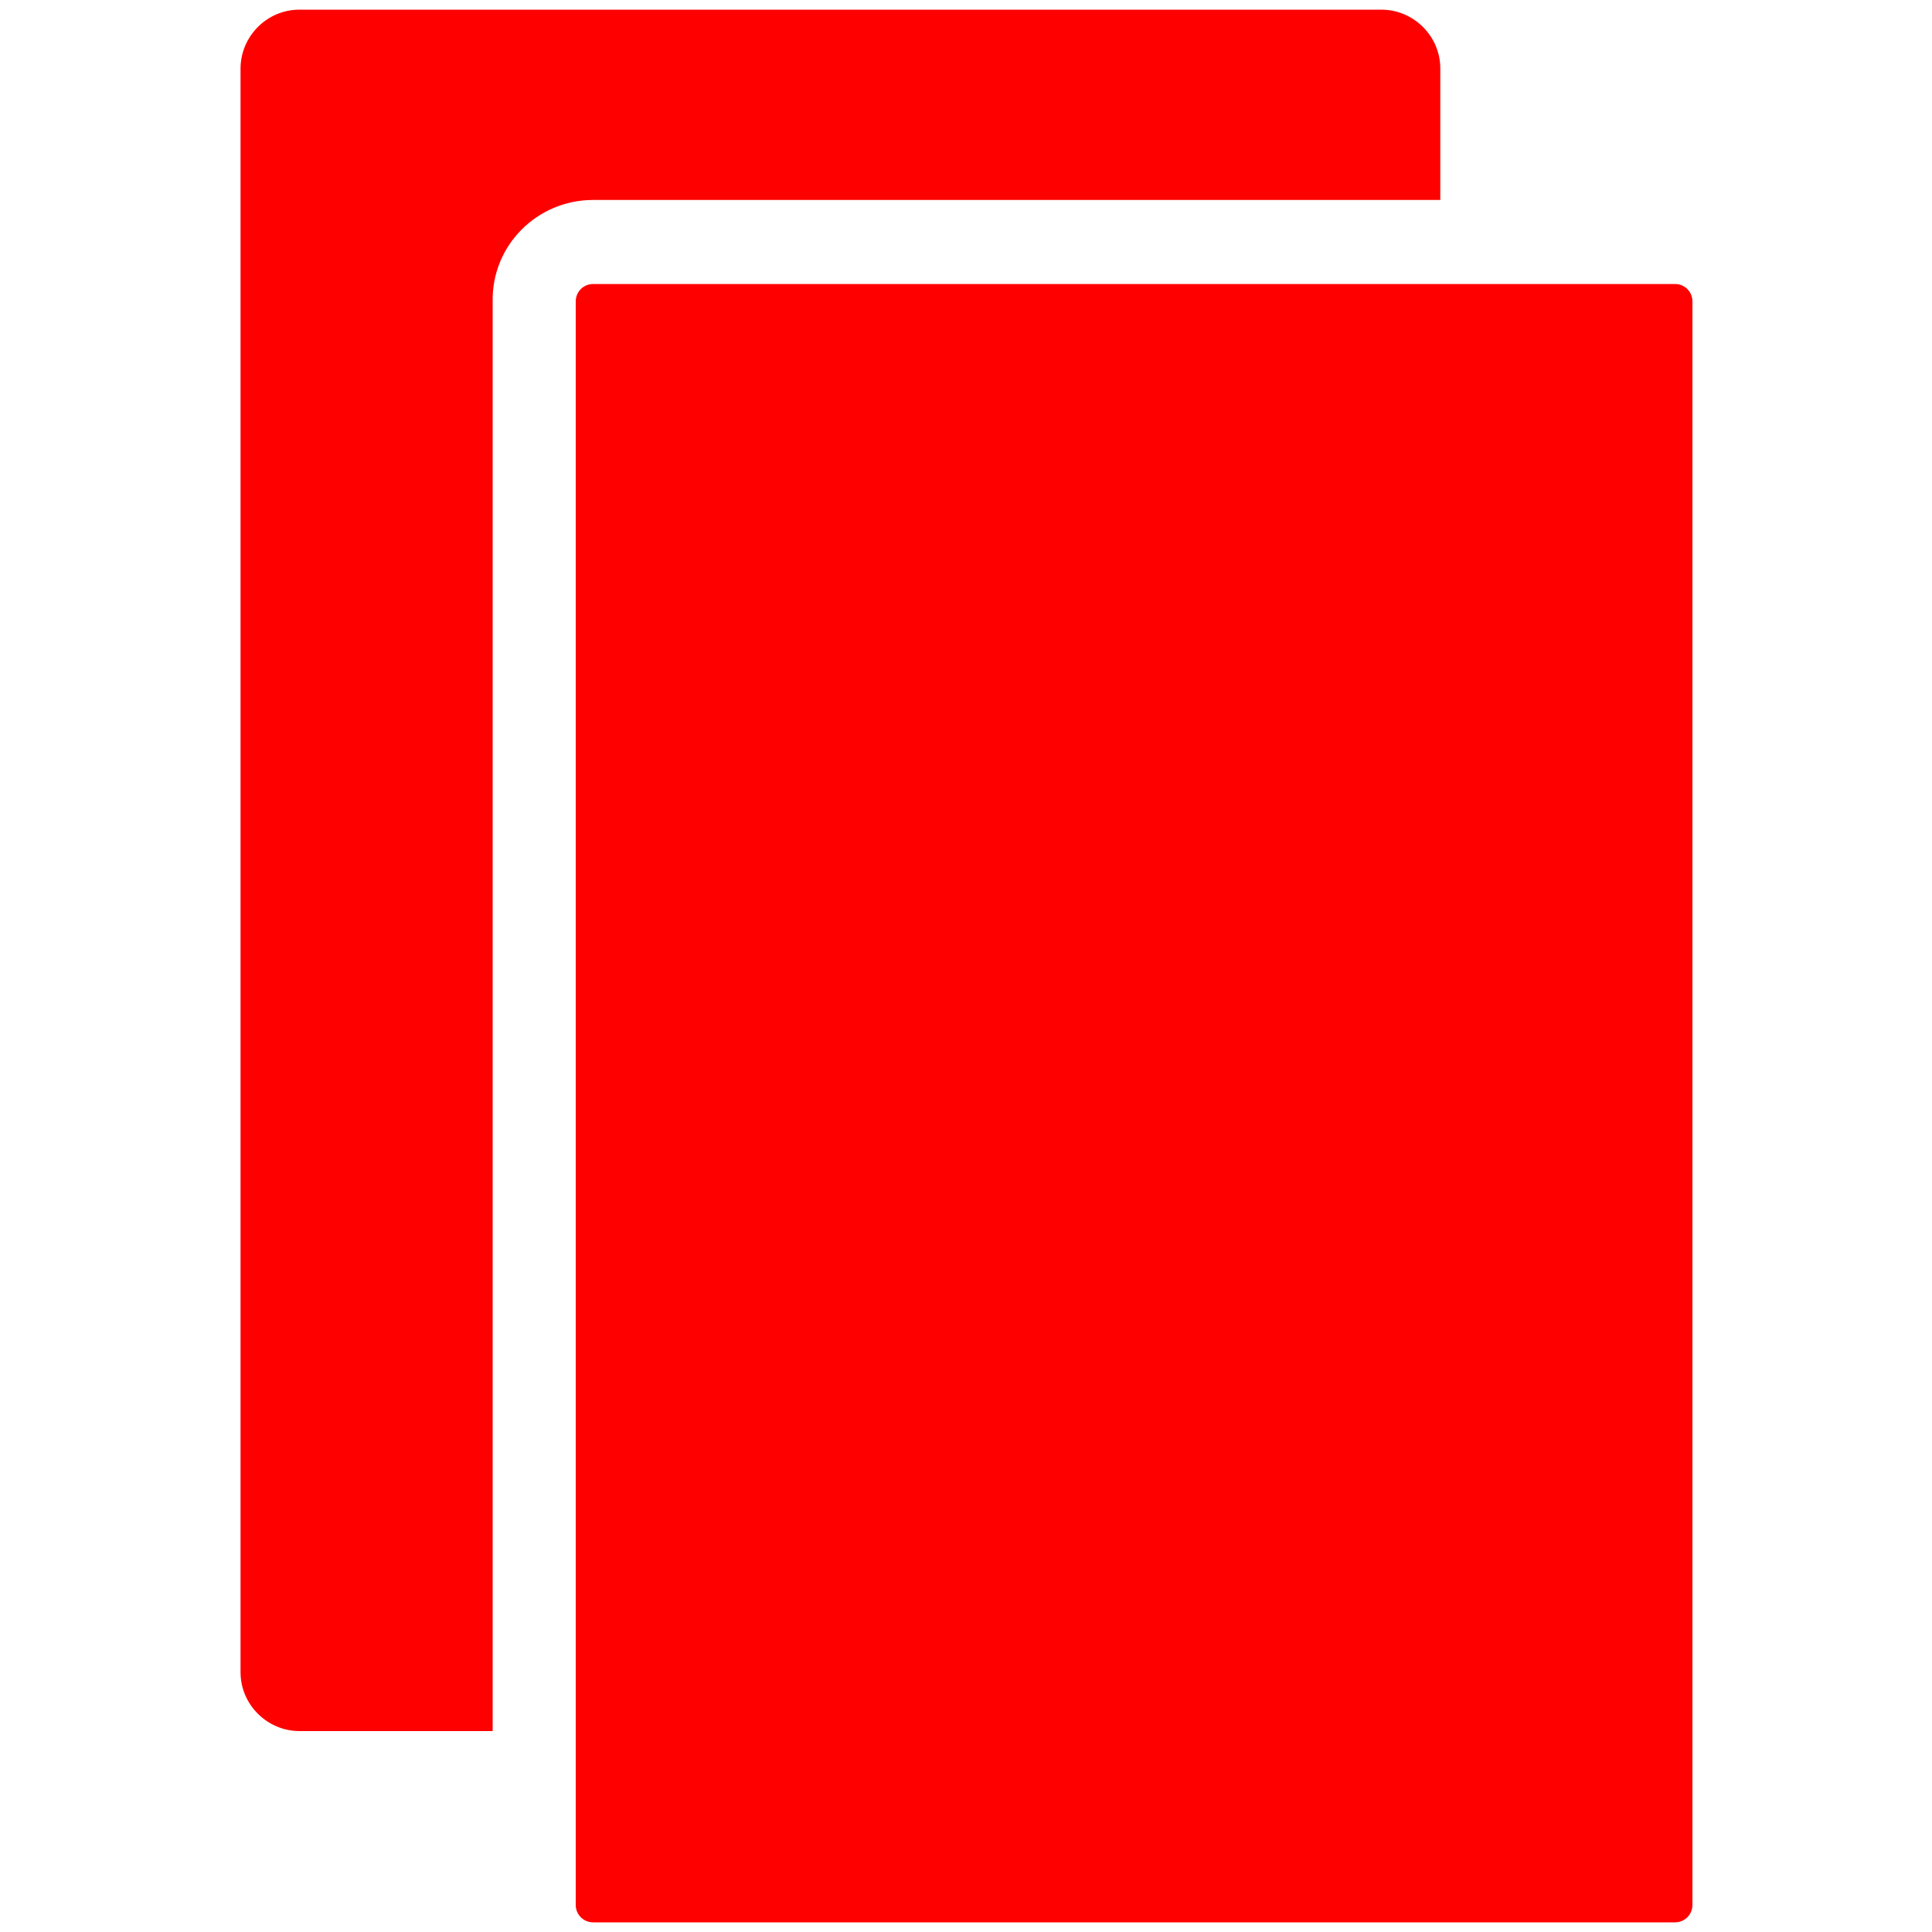
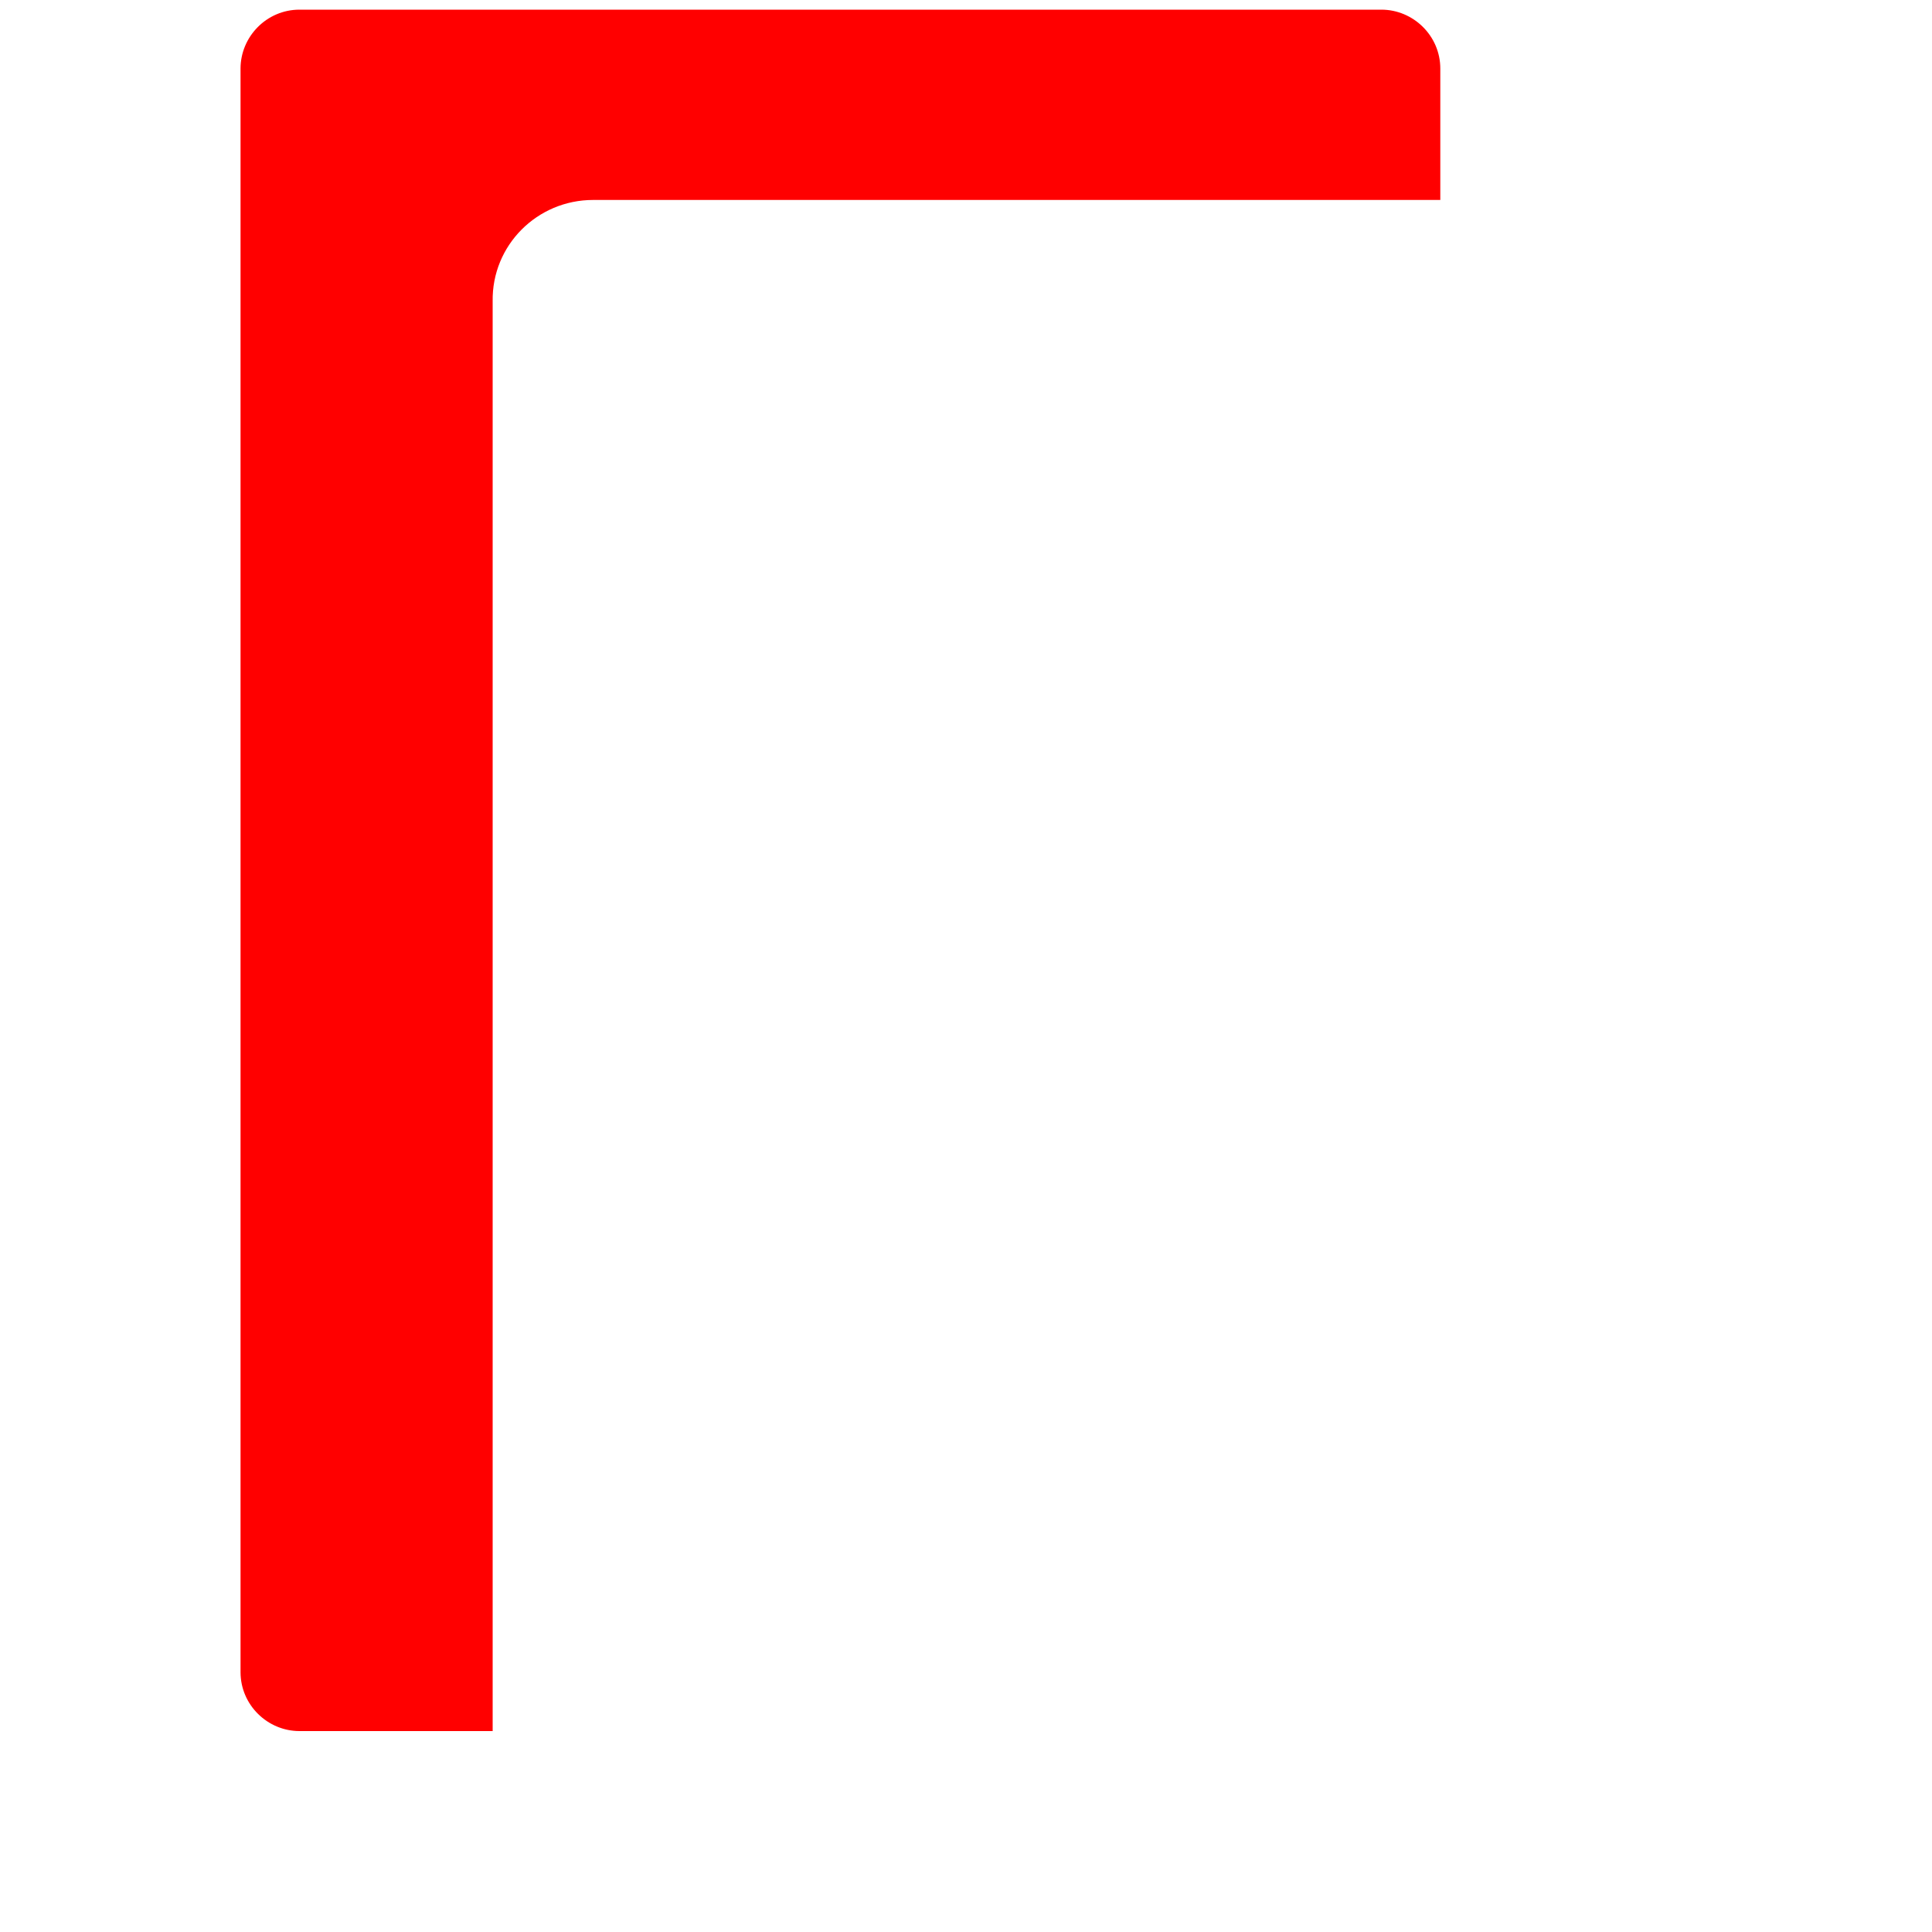
<svg xmlns="http://www.w3.org/2000/svg" version="1.1" id="Ebene_1" x="0px" y="0px" viewBox="0 0 200 200" style="enable-background:new 0 0 200 200;" xml:space="preserve">
  <style type="text/css">
	.st0{fill:#FF0000;}
</style>
  <g>
    <path class="st0" d="M61.4,20.7h87.7V7.1c0-3.4-2.8-6.1-6.1-6.1H31c-3.4,0-6.1,2.8-6.1,6.1v166c0,3.4,2.8,6.1,6.1,6.1h20v-148   C50.9,25.4,55.6,20.7,61.4,20.7z" />
-     <path class="st0" d="M61.4,29.4h112c1,0,1.8,0.8,1.8,1.8v166c0,1-0.8,1.8-1.8,1.8h-112c-1,0-1.8-0.8-1.8-1.8v-166   C59.6,30.2,60.4,29.4,61.4,29.4z" />
  </g>
</svg>